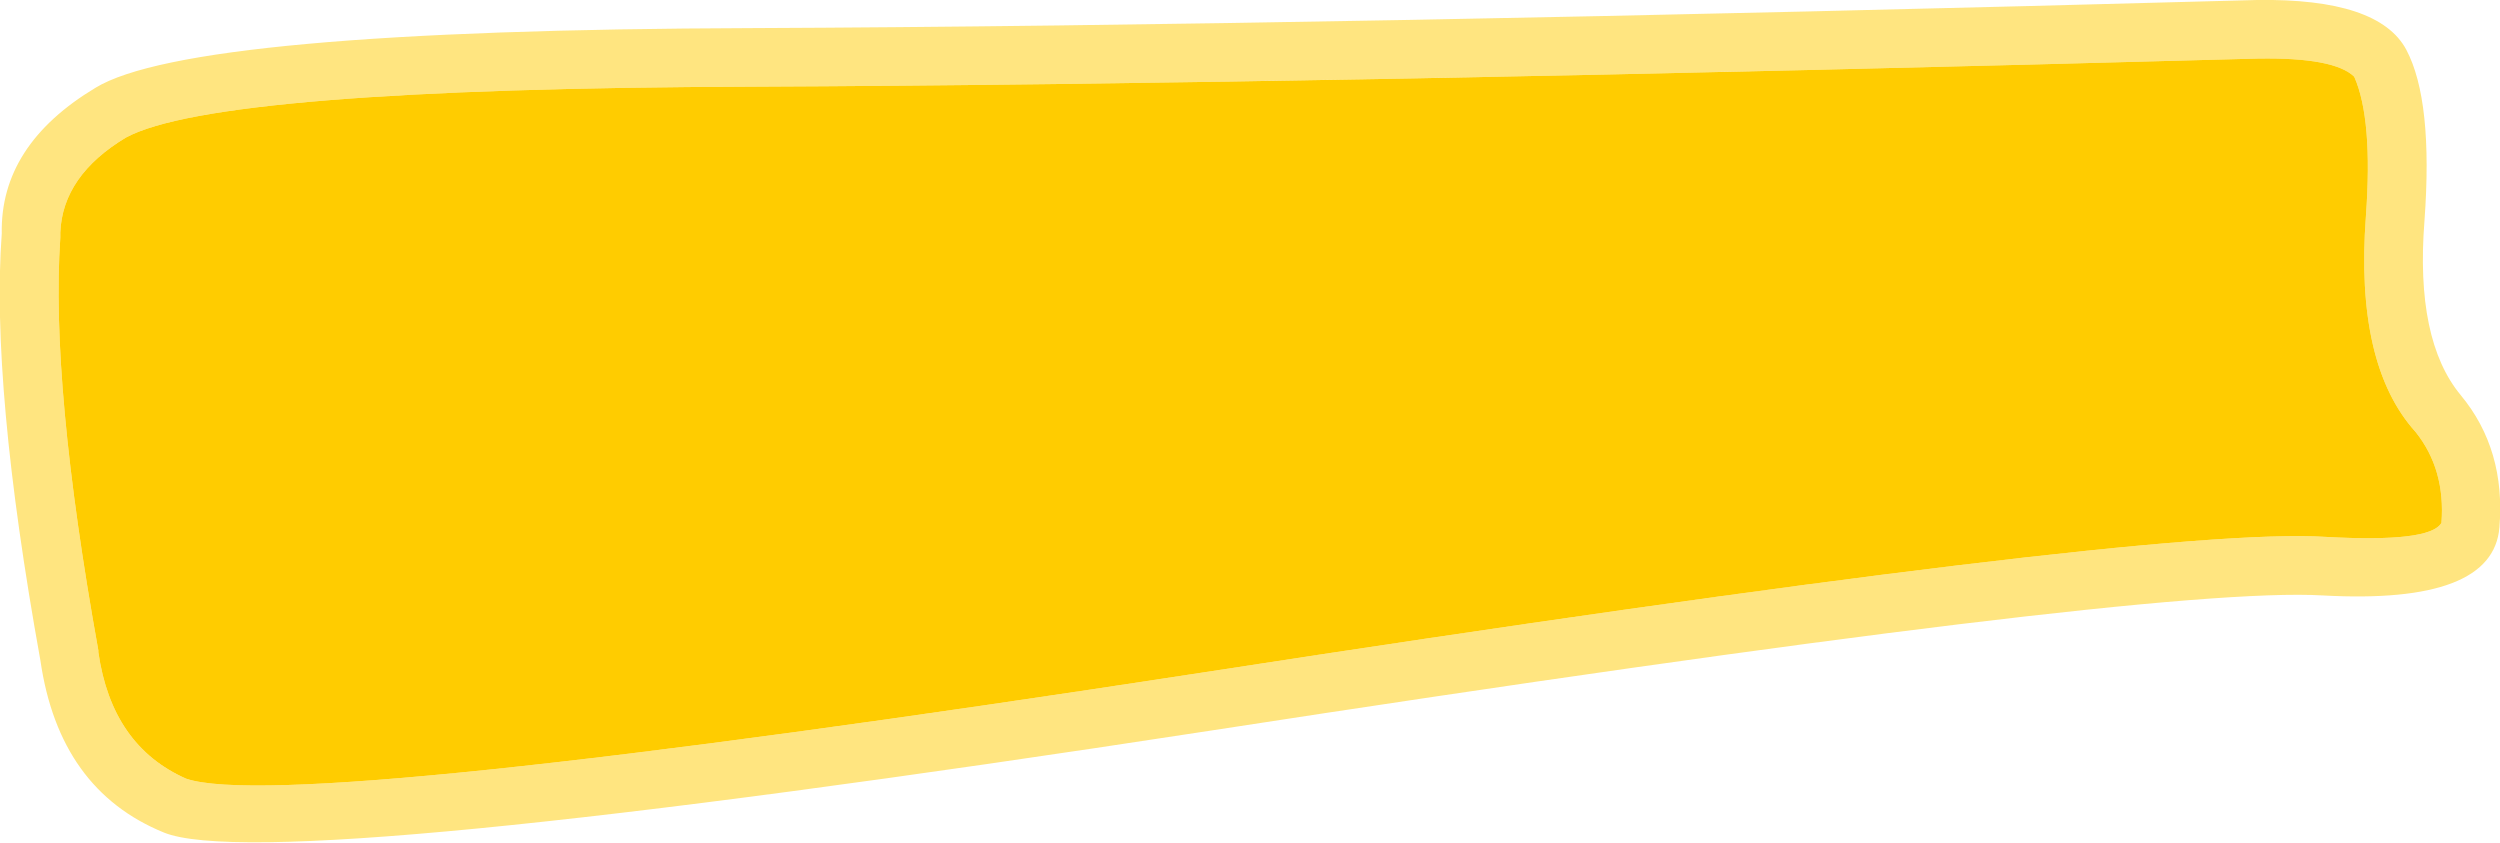
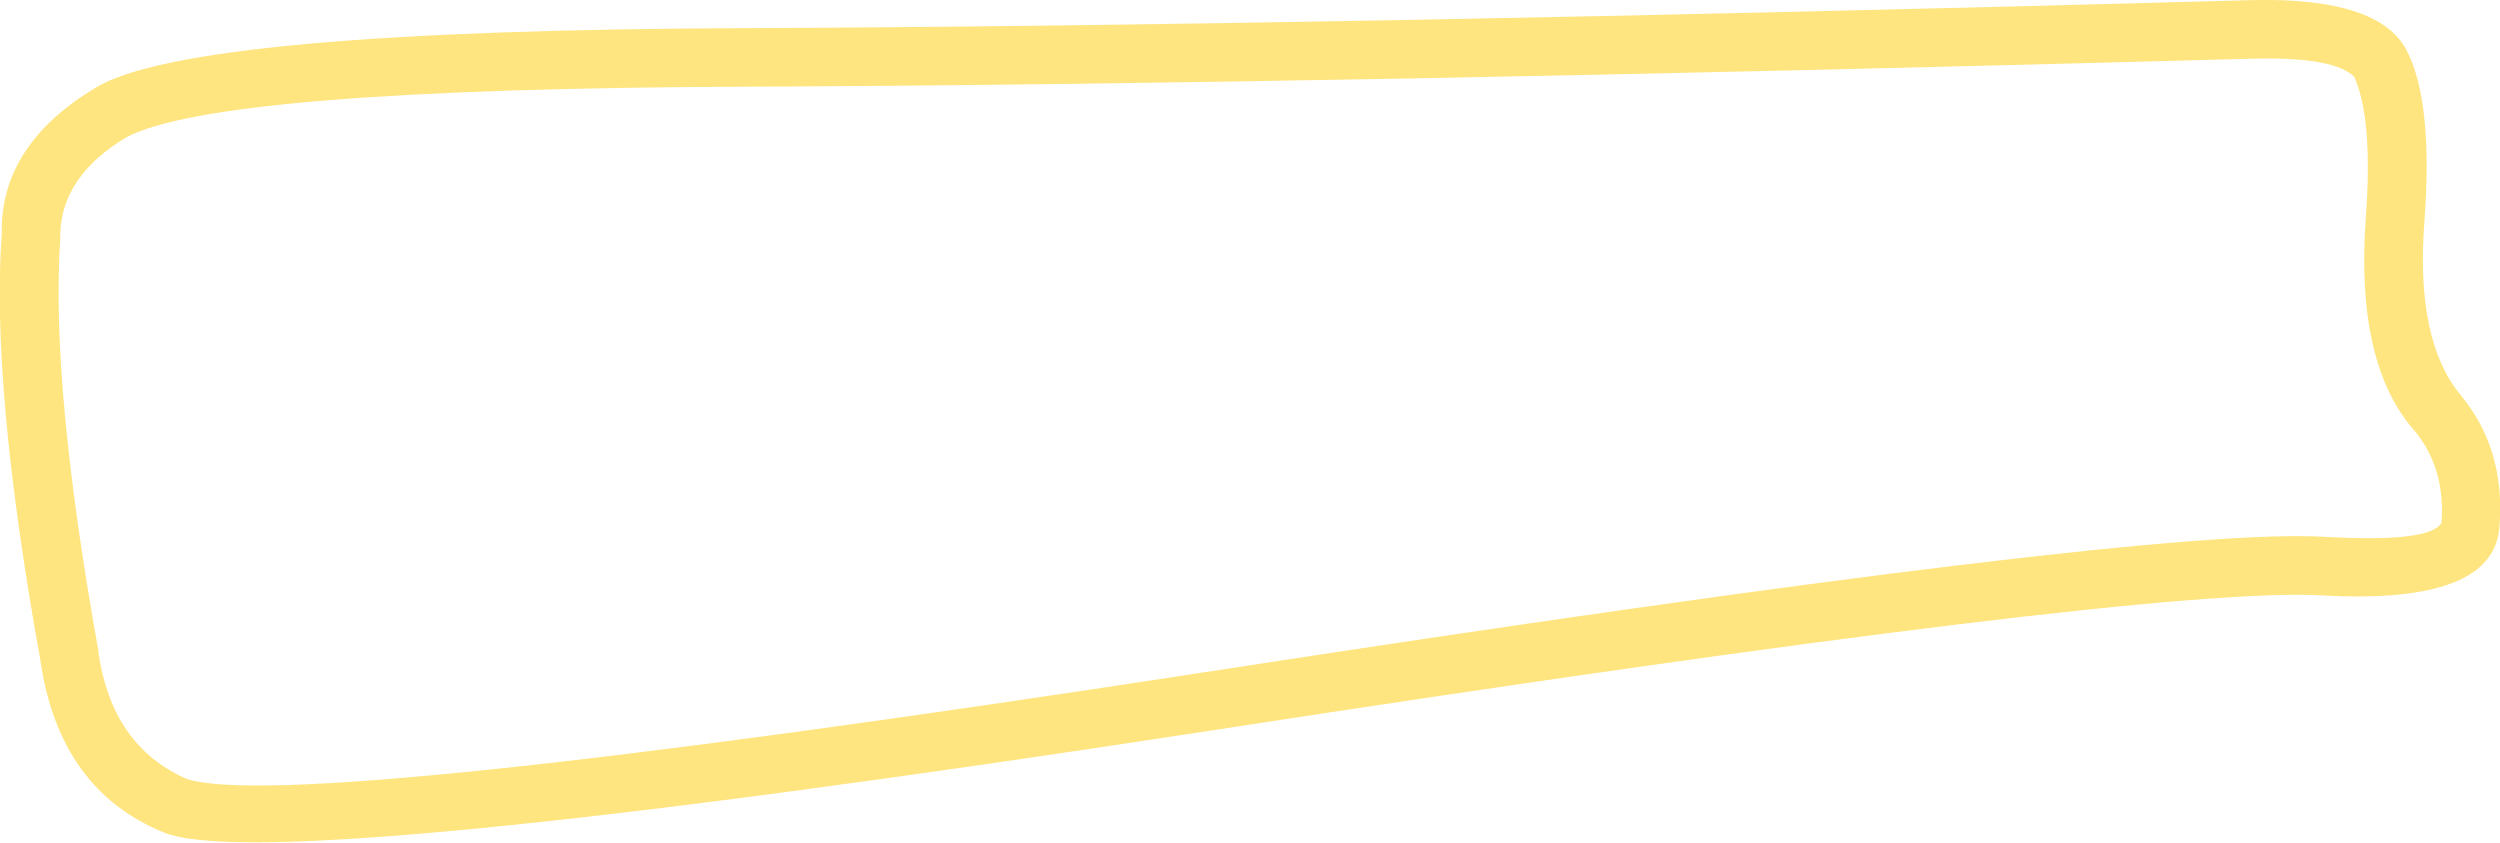
<svg xmlns="http://www.w3.org/2000/svg" height="71.95px" width="213.5px">
  <g transform="matrix(1.0, 0.0, 0.0, 1.0, 108.0, 39.9)">
-     <path d="M98.3 -3.0 Q100.85 0.2 100.5 4.75 99.55 6.45 90.6 5.95 75.85 5.0 -5.4 17.55 -83.45 29.55 -92.1 26.6 -98.45 23.8 -99.6 15.8 L-99.6 15.65 Q-103.7 -7.1 -102.85 -19.6 L-102.85 -20.05 Q-102.65 -24.9 -97.25 -28.15 -89.5 -32.35 -43.7 -32.5 4.3 -32.7 84.85 -34.9 L84.9 -34.9 Q91.35 -35.0 93.05 -33.35 94.65 -29.75 94.05 -21.45 93.1 -8.75 98.3 -3.0" fill="#ffcc00" fill-rule="evenodd" stroke="none" />
    <path d="M98.3 -3.0 Q93.1 -8.75 94.05 -21.45 94.65 -29.75 93.05 -33.35 91.35 -35.0 84.9 -34.9 L84.85 -34.9 Q4.3 -32.7 -43.7 -32.5 -89.5 -32.35 -97.25 -28.15 -102.65 -24.9 -102.85 -20.05 L-102.85 -19.6 Q-103.7 -7.1 -99.6 15.65 L-99.6 15.8 Q-98.45 23.8 -92.1 26.6 -83.45 29.55 -5.4 17.55 75.85 5.0 90.6 5.95 99.55 6.45 100.5 4.75 100.85 0.2 98.3 -3.0 M84.75 -39.9 Q95.15 -40.05 97.5 -35.65 99.8 -31.3 99.05 -21.05 98.25 -10.85 102.15 -6.15 106.0 -1.5 105.45 5.15 104.9 11.75 90.35 10.95 75.75 10.1 -4.65 22.5 -85.05 34.85 -94.0 31.2 -102.95 27.55 -104.55 16.5 -108.8 -7.05 -107.85 -19.95 -108.0 -27.5 -99.85 -32.4 -91.75 -37.35 -43.75 -37.5 4.25 -37.7 84.75 -39.9" fill="#ffcc00" fill-opacity="0.498" fill-rule="evenodd" stroke="none" />
  </g>
</svg>